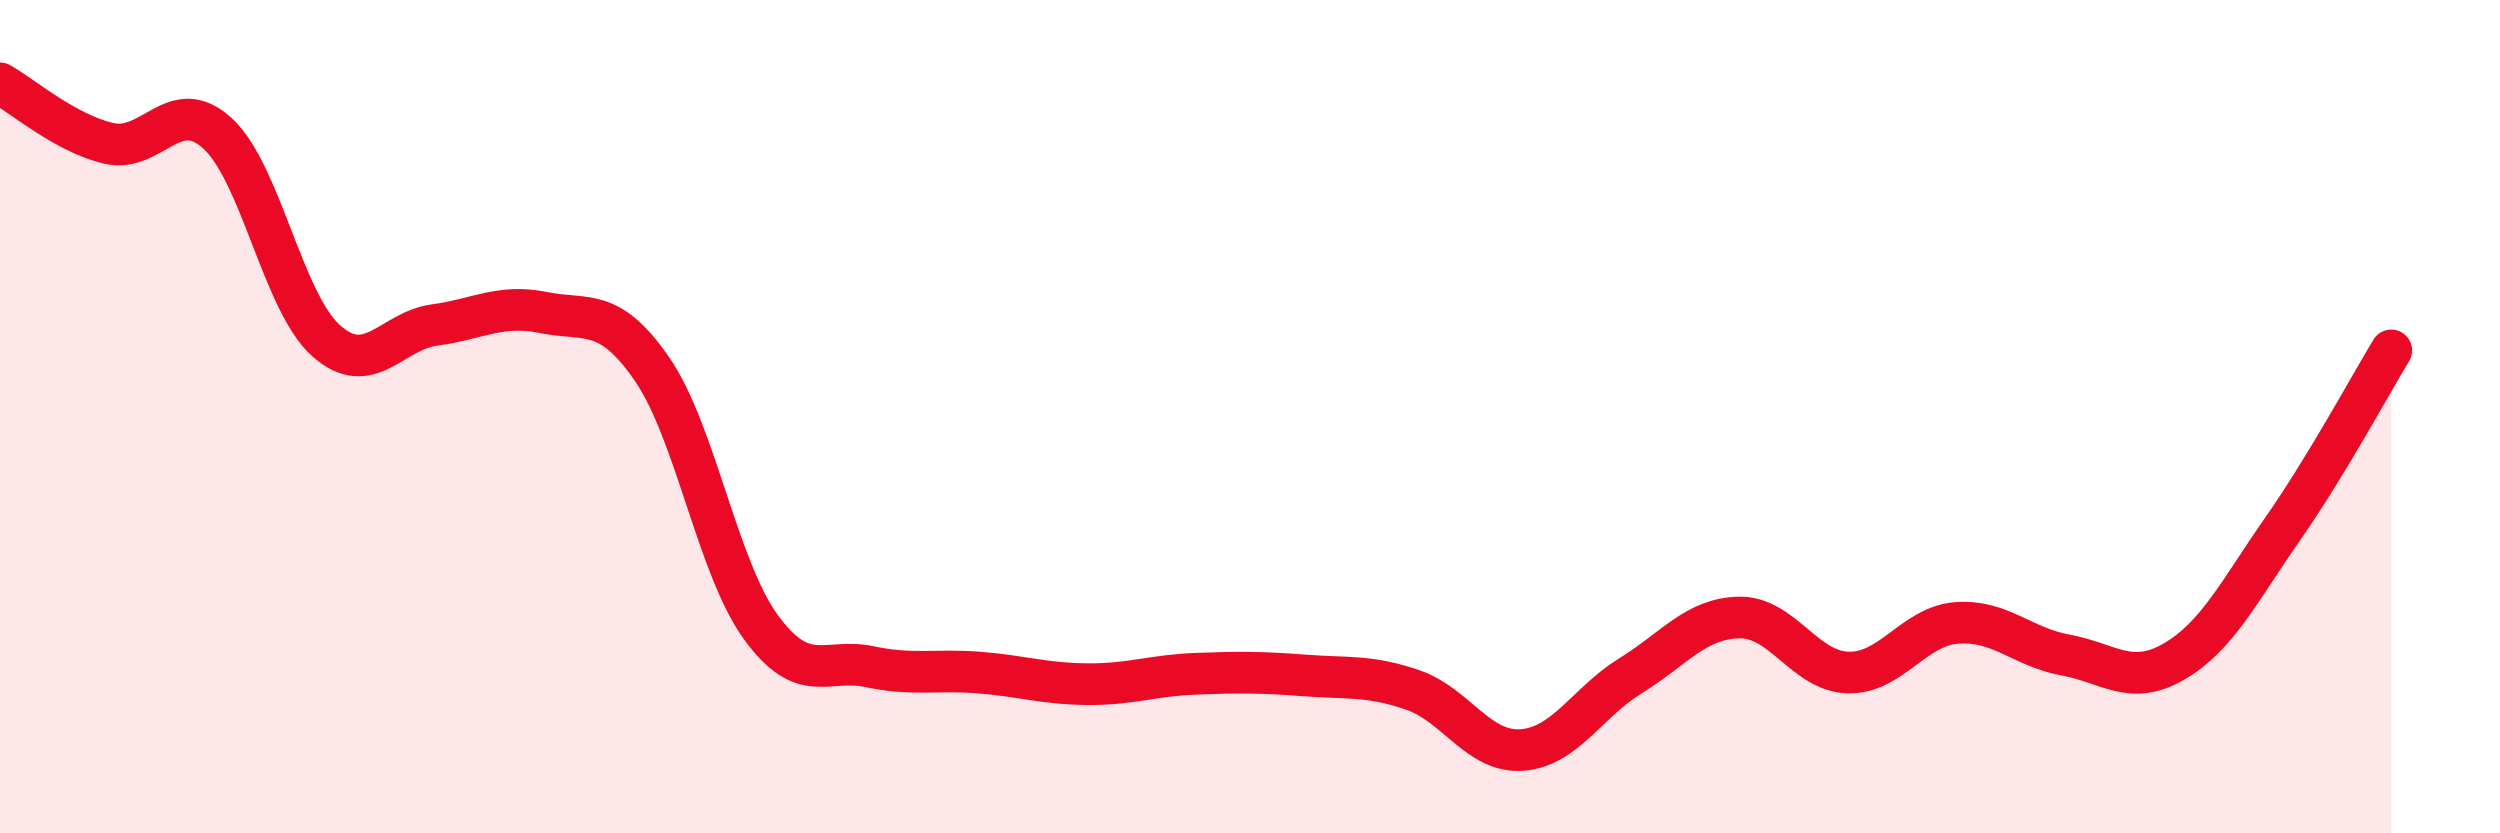
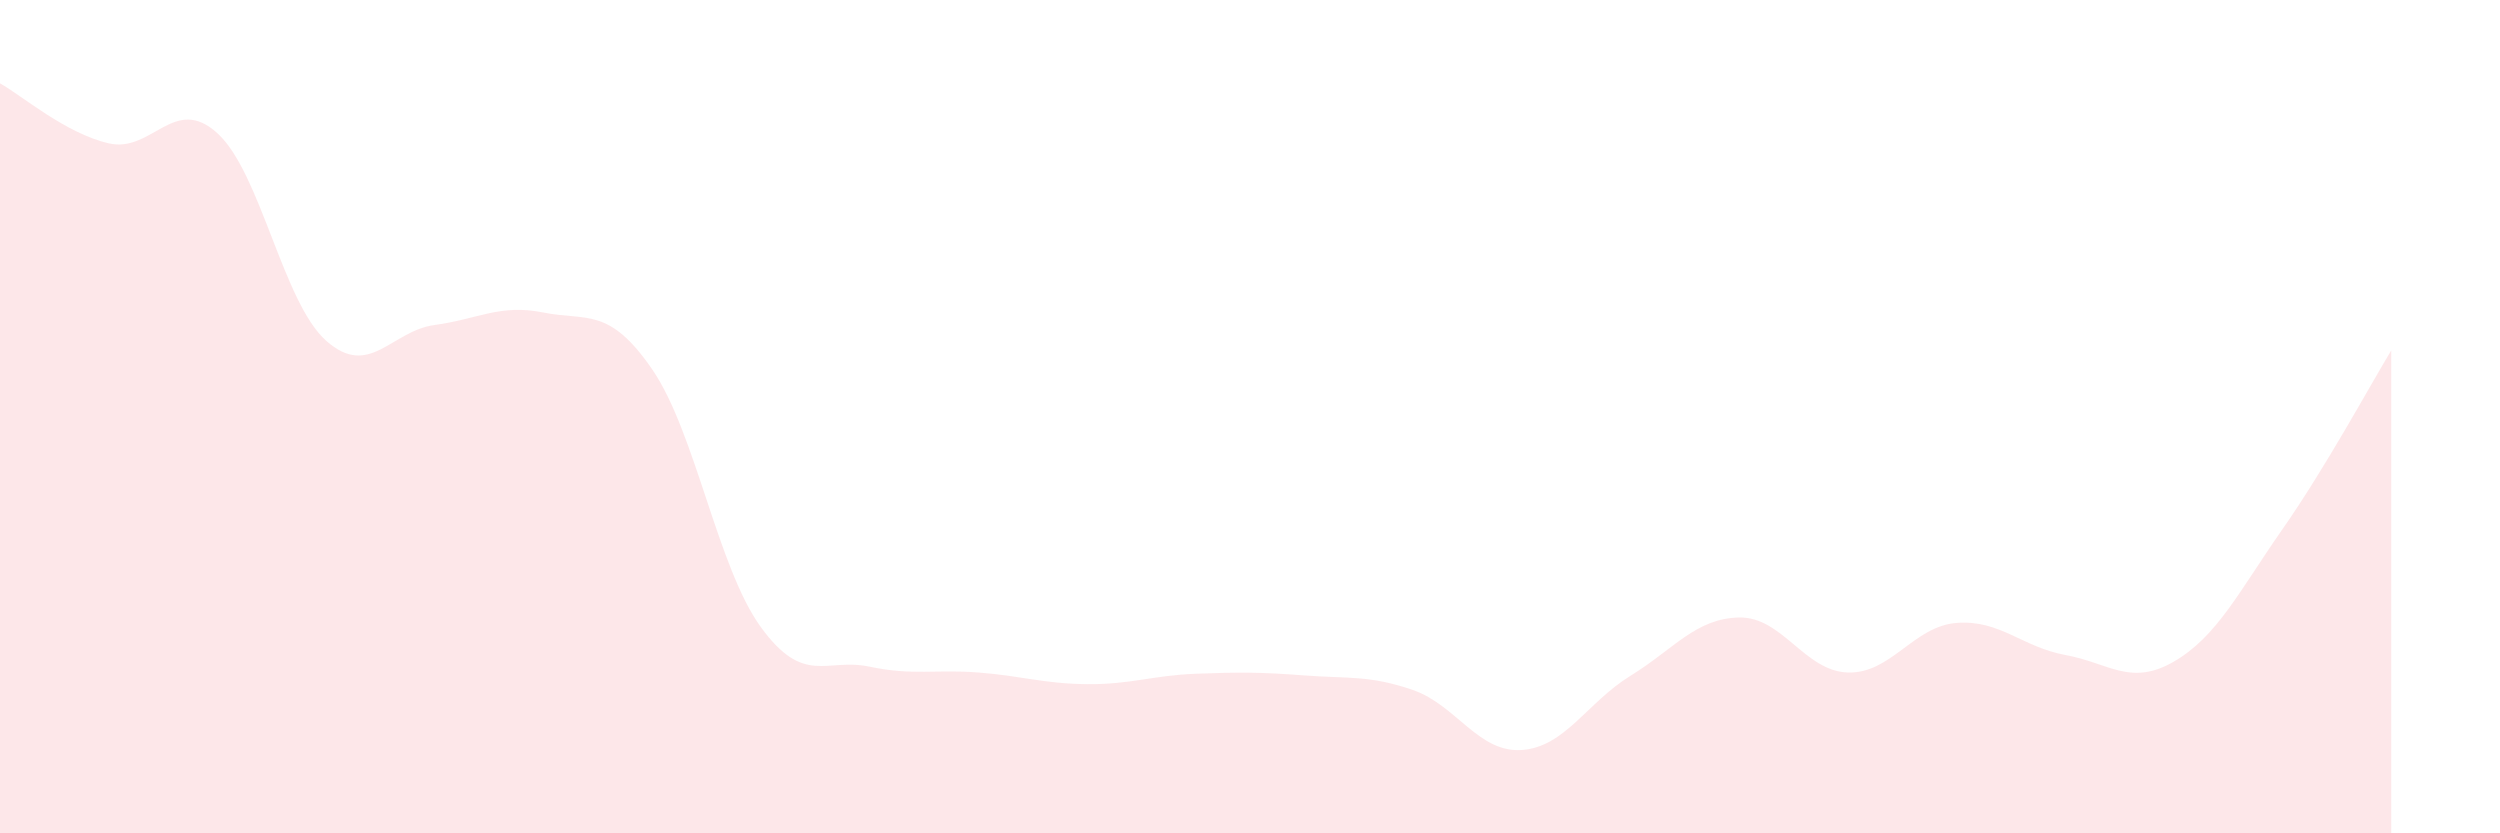
<svg xmlns="http://www.w3.org/2000/svg" width="60" height="20" viewBox="0 0 60 20">
  <path d="M 0,2 C 0.52,2.29 1.57,3.2 2.61,3.44 C 3.65,3.68 4.18,2.25 5.22,3.2 C 6.26,4.15 6.79,7.26 7.83,8.18 C 8.87,9.1 9.39,7.94 10.43,7.8 C 11.47,7.66 12,7.29 13.04,7.5 C 14.08,7.71 14.61,7.35 15.65,8.86 C 16.69,10.37 17.22,13.62 18.26,15.05 C 19.3,16.48 19.83,15.78 20.87,16 C 21.91,16.22 22.44,16.06 23.48,16.14 C 24.52,16.22 25.05,16.41 26.09,16.42 C 27.13,16.43 27.66,16.21 28.7,16.17 C 29.74,16.13 30.26,16.13 31.3,16.21 C 32.34,16.29 32.87,16.2 33.91,16.56 C 34.95,16.92 35.48,18.07 36.52,18 C 37.56,17.93 38.09,16.86 39.13,16.22 C 40.17,15.58 40.7,14.84 41.74,14.82 C 42.78,14.8 43.31,16.11 44.35,16.14 C 45.39,16.17 45.92,15.03 46.96,14.95 C 48,14.87 48.53,15.53 49.57,15.72 C 50.61,15.91 51.13,16.48 52.17,15.88 C 53.21,15.28 53.74,14.19 54.78,12.7 C 55.82,11.21 56.87,9.27 57.39,8.41L57.39 20L0 20Z" fill="#EB0A25" opacity="0.1" stroke-linecap="round" stroke-linejoin="round" />
-   <path d="M 0,2 C 0.52,2.29 1.57,3.2 2.61,3.44 C 3.65,3.68 4.18,2.25 5.22,3.2 C 6.26,4.15 6.79,7.26 7.83,8.18 C 8.87,9.1 9.39,7.94 10.43,7.8 C 11.47,7.66 12,7.29 13.04,7.5 C 14.08,7.71 14.61,7.35 15.65,8.86 C 16.69,10.37 17.22,13.62 18.26,15.05 C 19.3,16.48 19.83,15.78 20.87,16 C 21.91,16.22 22.44,16.06 23.48,16.14 C 24.52,16.22 25.05,16.41 26.09,16.42 C 27.13,16.43 27.66,16.21 28.7,16.17 C 29.74,16.13 30.26,16.13 31.3,16.21 C 32.34,16.29 32.87,16.2 33.91,16.56 C 34.95,16.92 35.48,18.07 36.52,18 C 37.56,17.93 38.09,16.86 39.13,16.22 C 40.17,15.58 40.7,14.84 41.74,14.82 C 42.78,14.8 43.31,16.11 44.35,16.14 C 45.39,16.17 45.92,15.03 46.96,14.95 C 48,14.87 48.53,15.53 49.57,15.72 C 50.61,15.91 51.13,16.48 52.17,15.88 C 53.21,15.28 53.74,14.19 54.78,12.7 C 55.82,11.21 56.87,9.27 57.39,8.41" stroke="#EB0A25" stroke-width="1" fill="none" stroke-linecap="round" stroke-linejoin="round" />
</svg>